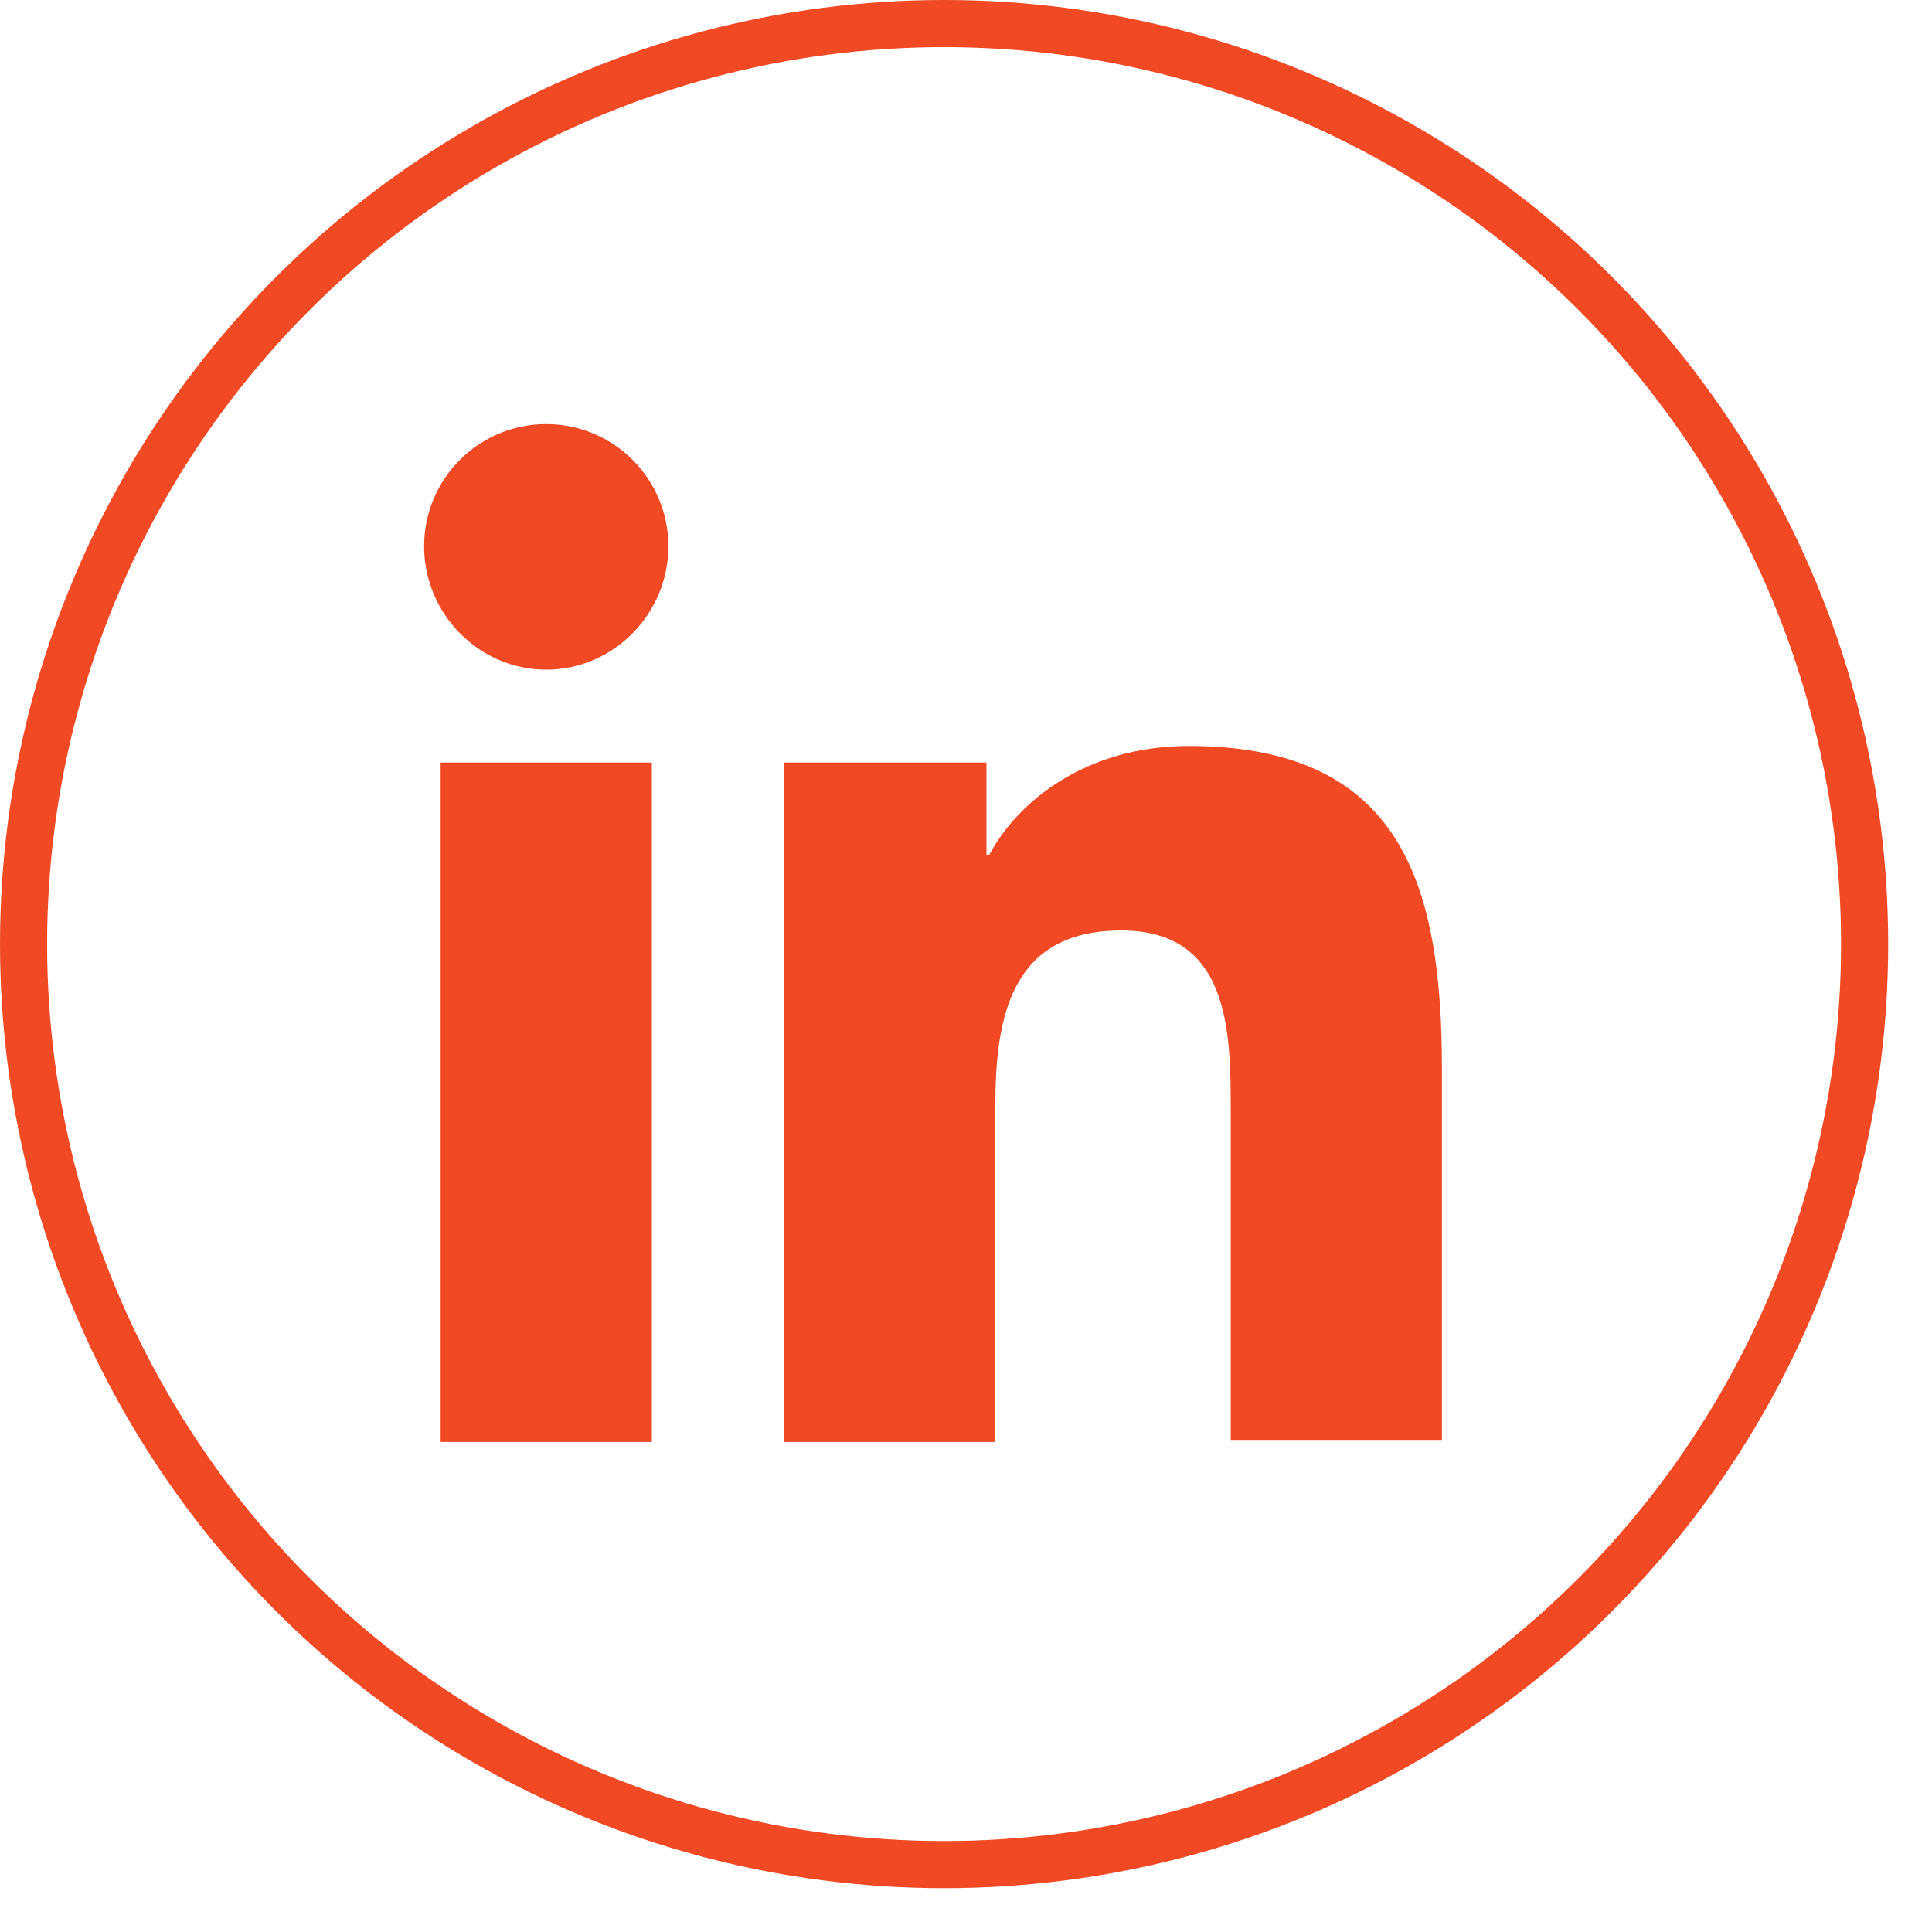
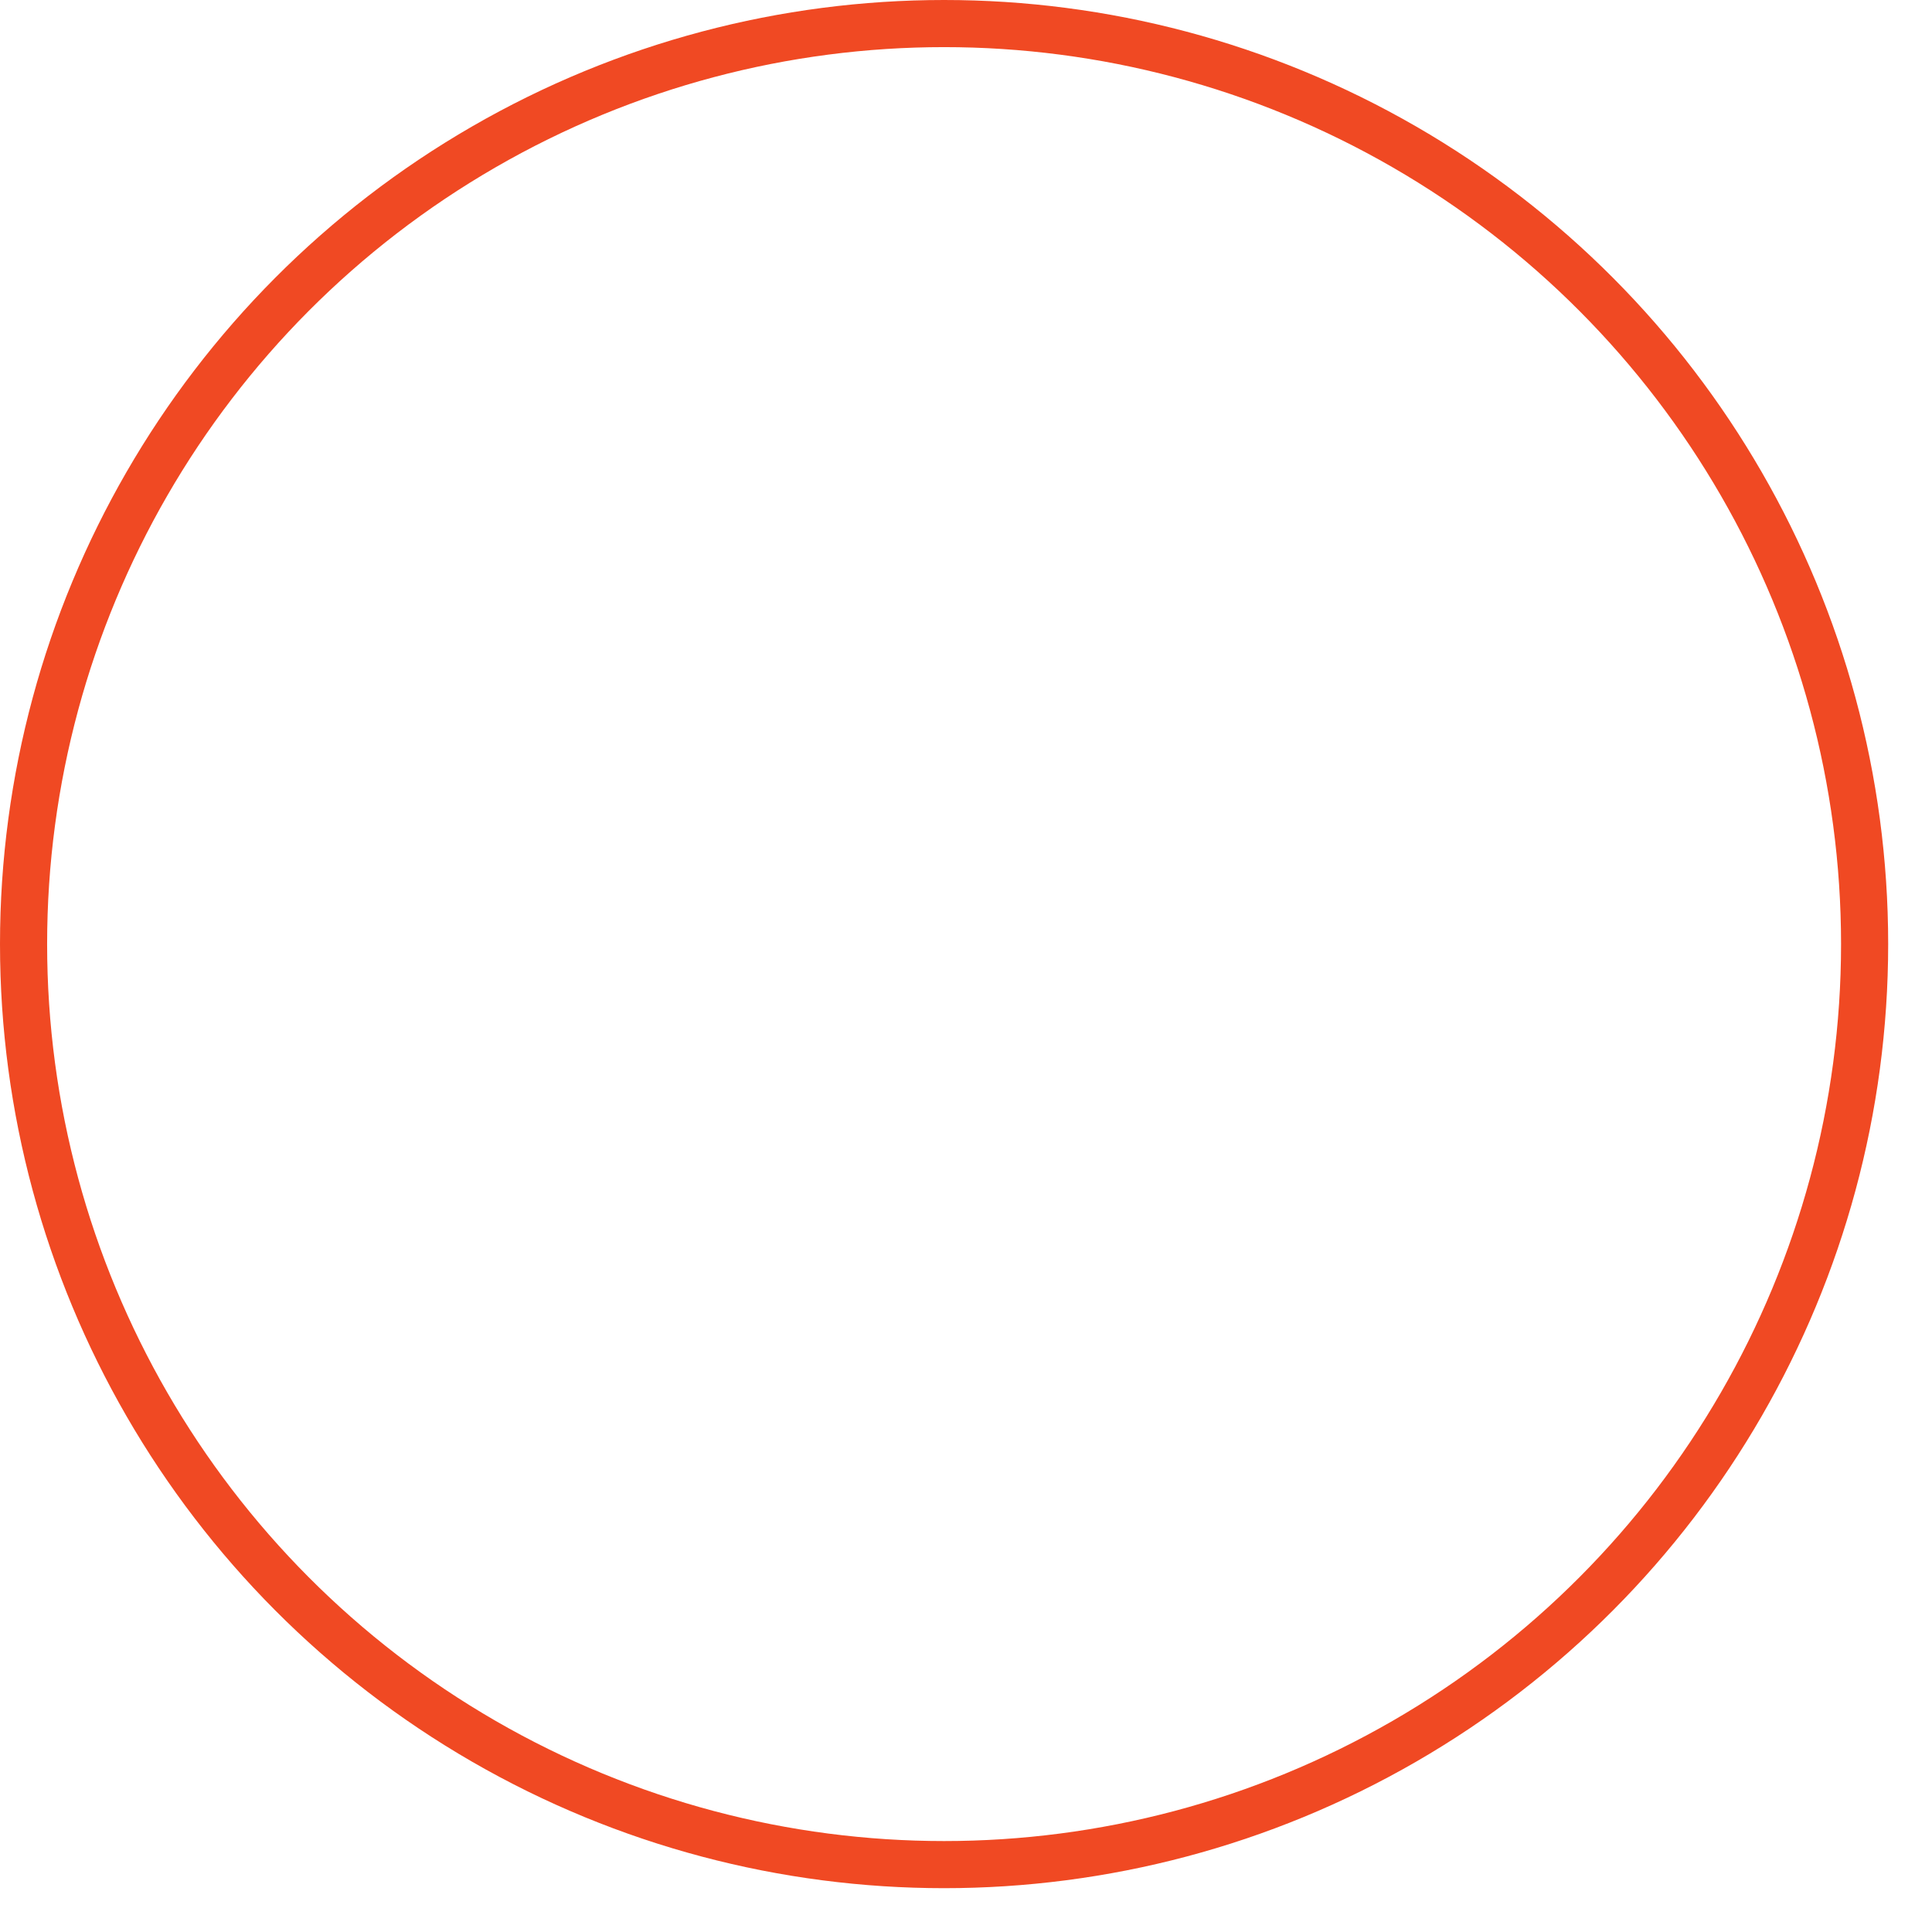
<svg xmlns="http://www.w3.org/2000/svg" width="41" height="41" viewBox="0 0 41 41" fill="none">
  <circle cx="20.035" cy="20.035" r="19.535" stroke="#F04923" />
-   <path d="M30.6 30.6V22.689C30.6 18.801 29.763 15.831 25.227 15.831C23.04 15.831 21.582 17.019 20.988 18.153H20.934V16.182H16.641V30.6H21.123V23.445C21.123 21.555 21.474 19.746 23.796 19.746C26.091 19.746 26.118 21.879 26.118 23.553V30.573H30.6V30.6ZM9.351 16.182H13.833V30.6H9.351V16.182ZM11.592 9C10.161 9 9 10.161 9 11.592C9 13.023 10.161 14.211 11.592 14.211C13.023 14.211 14.184 13.023 14.184 11.592C14.184 10.161 13.023 9 11.592 9Z" fill="#F04923" />
</svg>